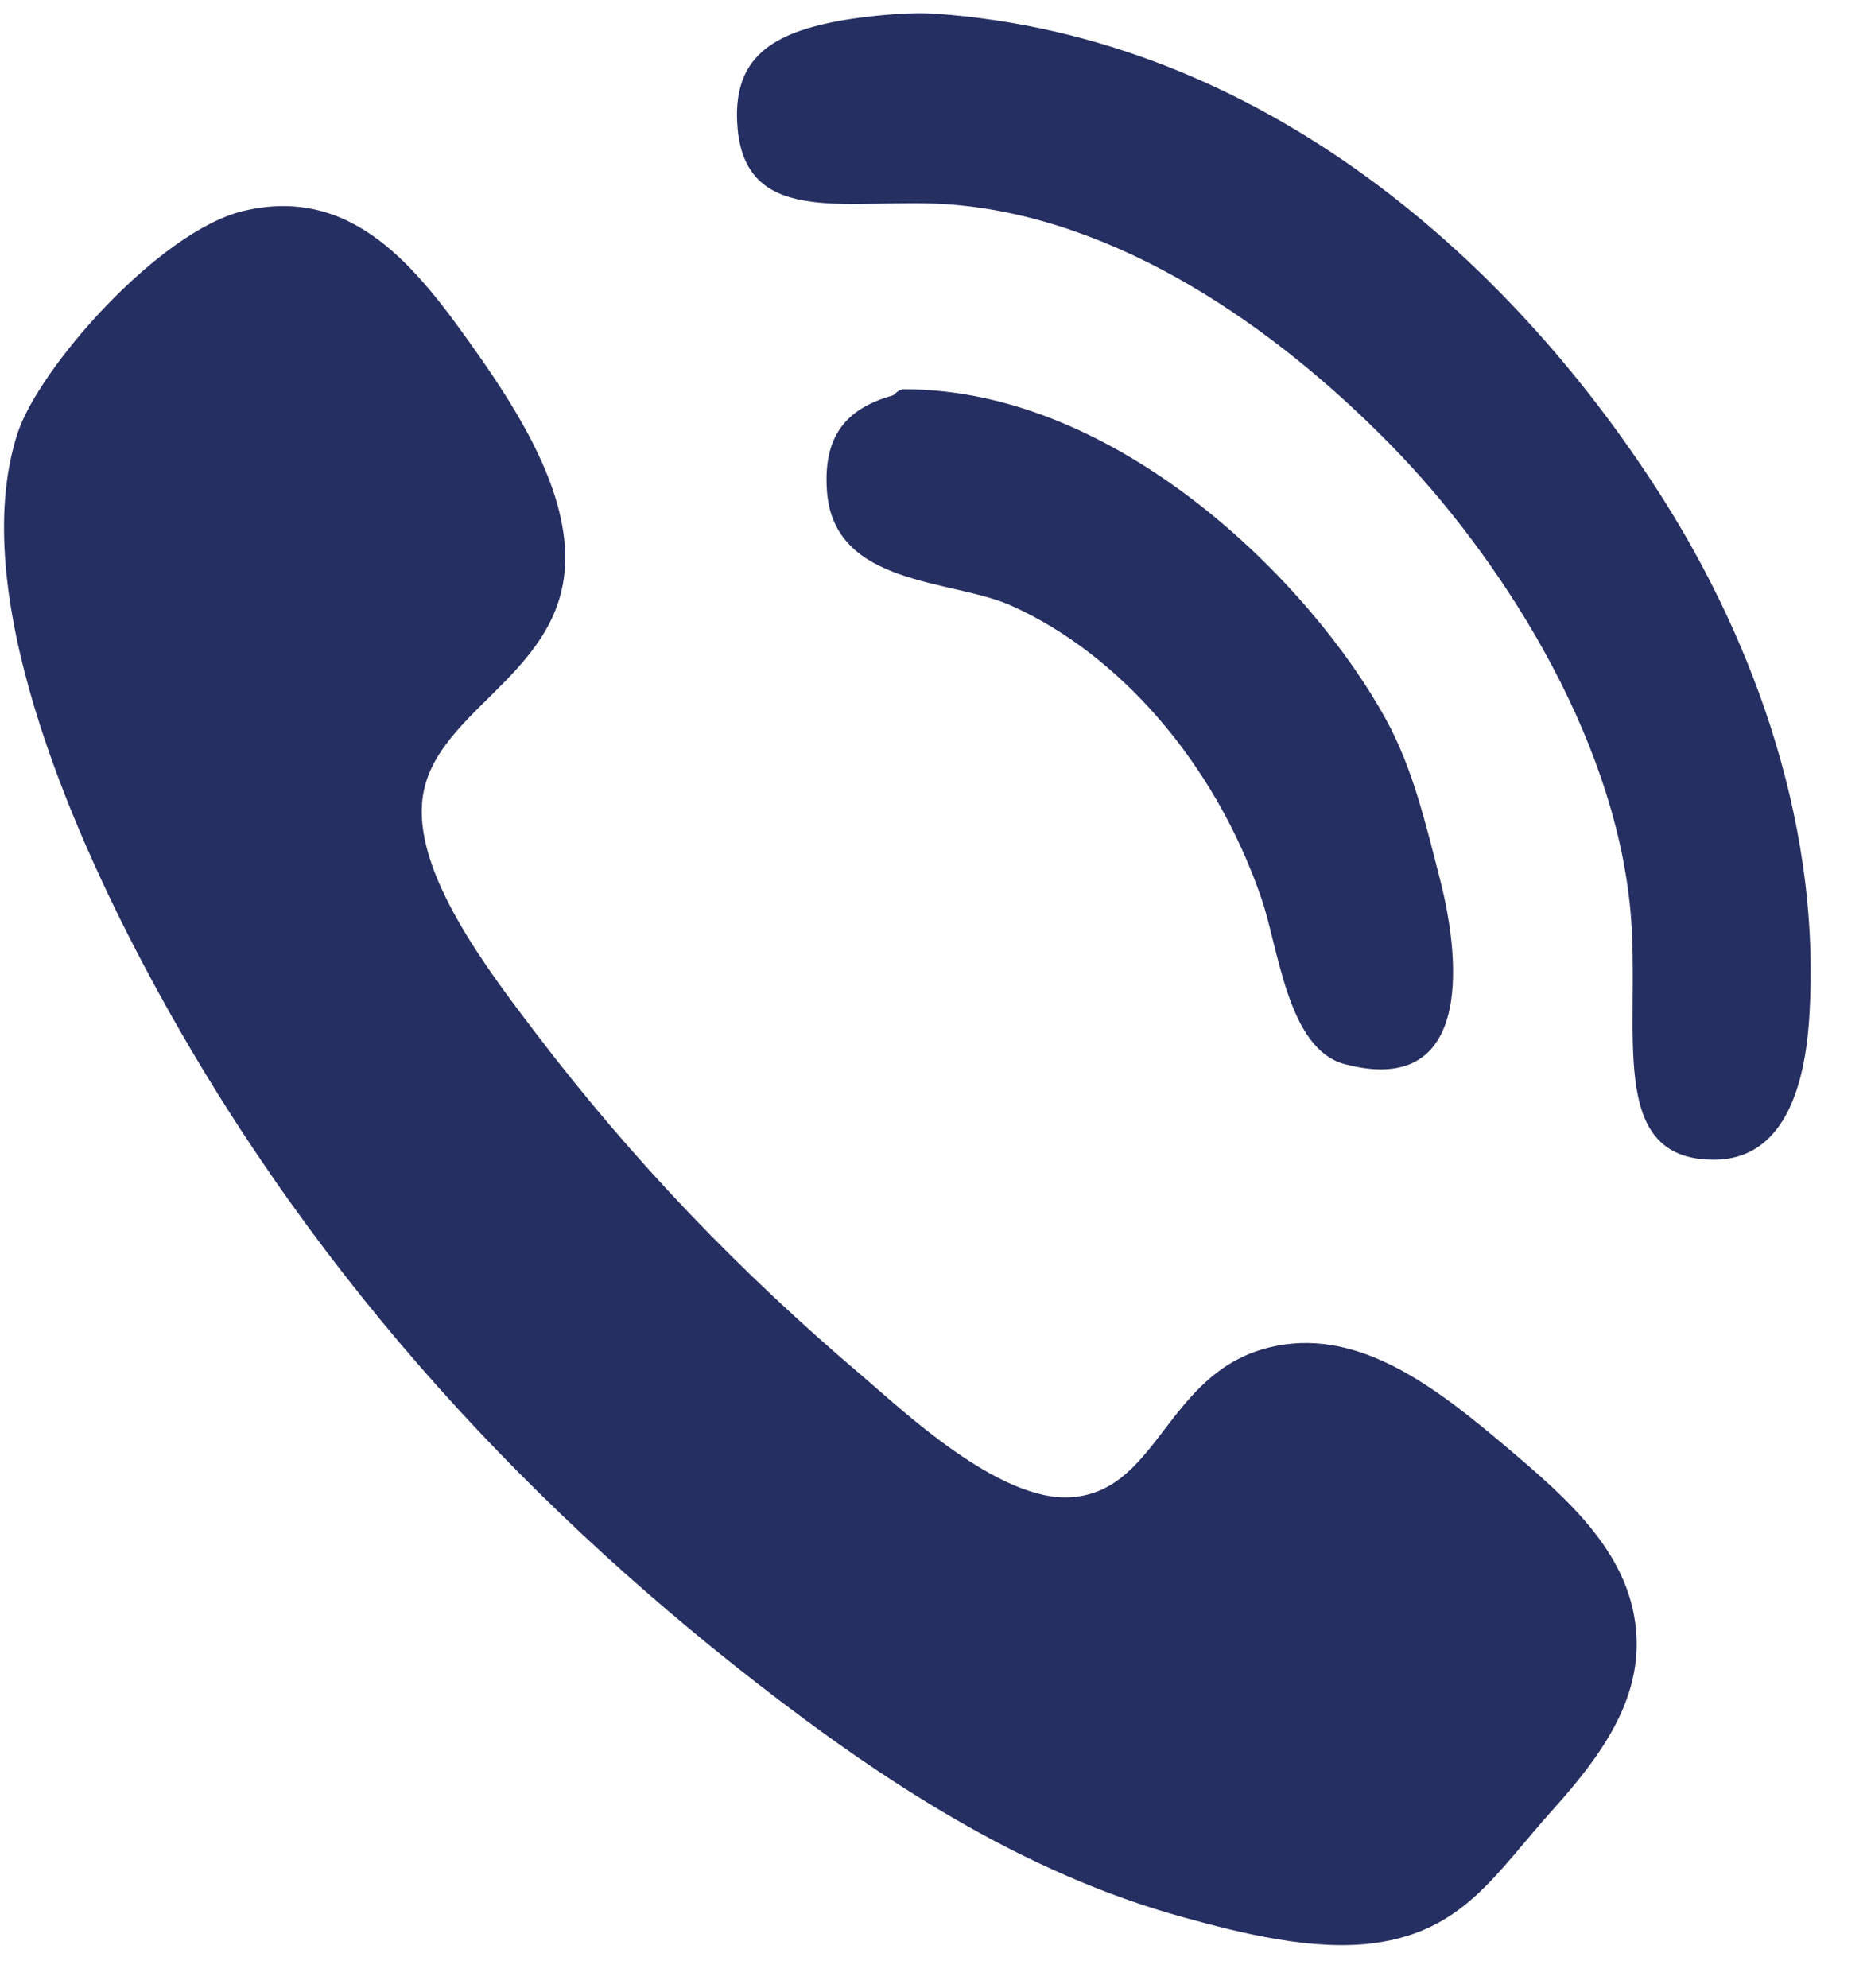
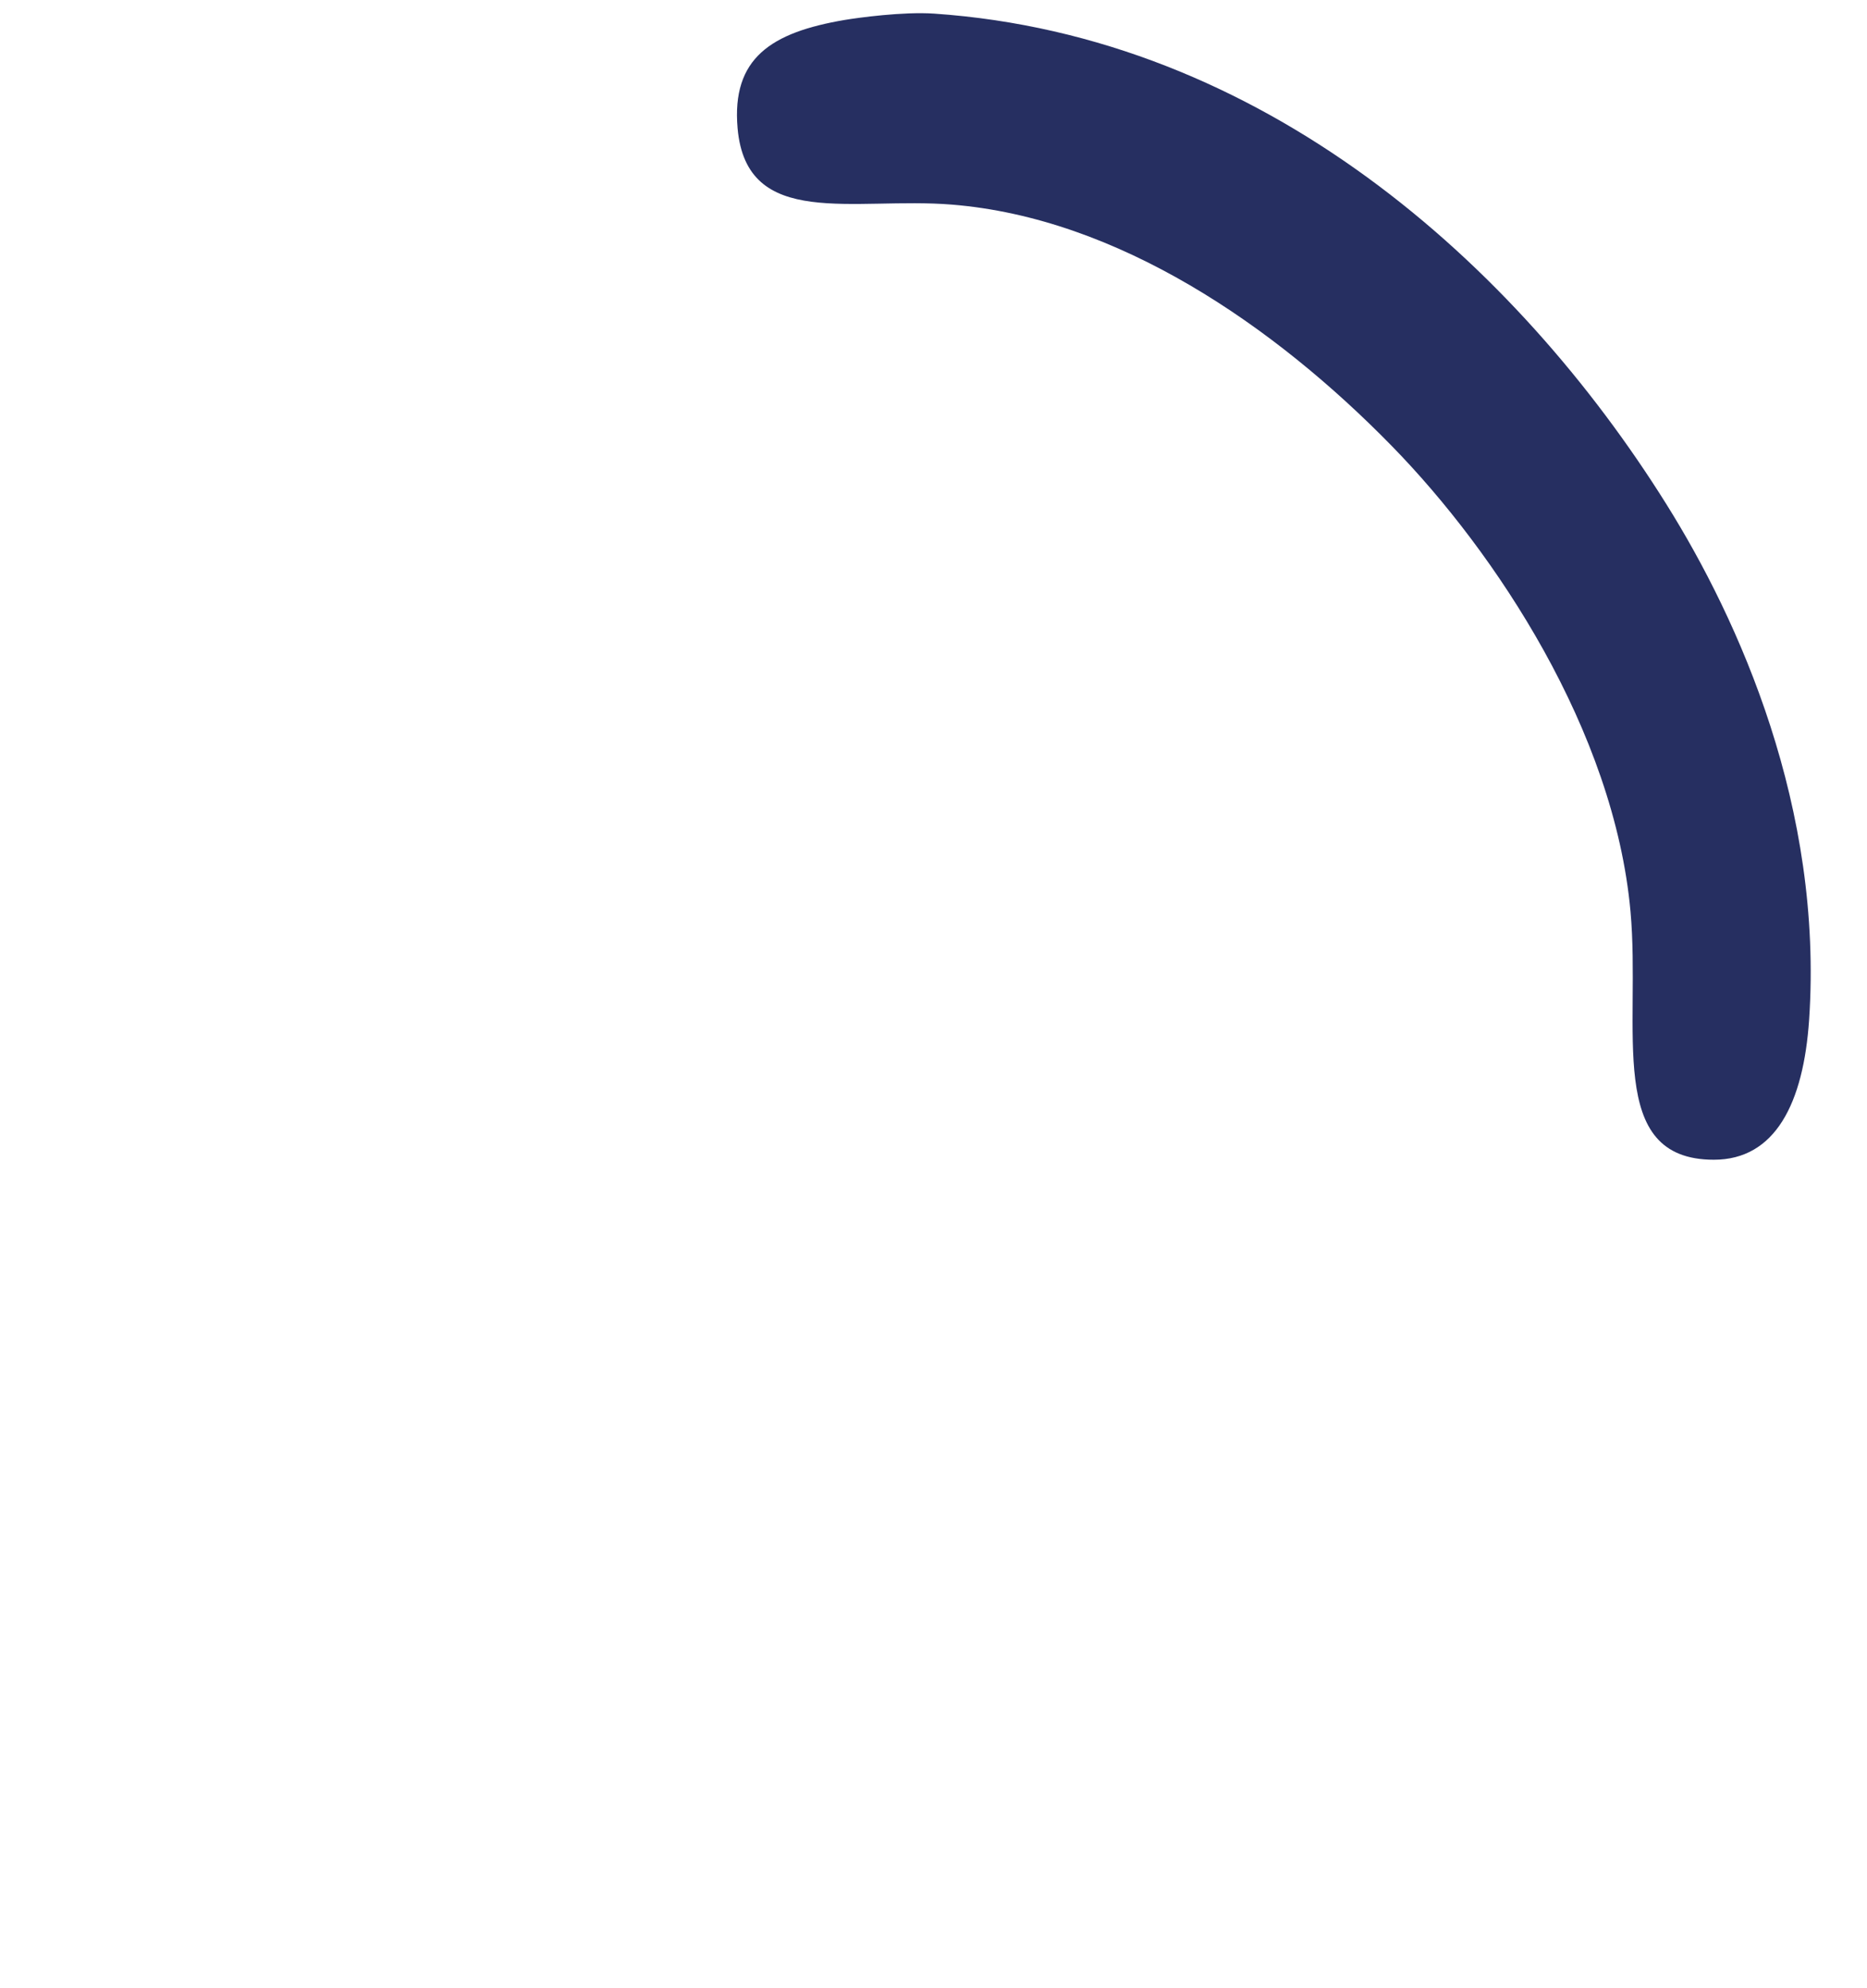
<svg xmlns="http://www.w3.org/2000/svg" width="31" height="33" viewBox="0 0 31 33" fill="none">
  <path fill-rule="evenodd" clip-rule="evenodd" d="M14.026 0.331C14.239 0.295 14.997 0.191 15.509 0.226C20.973 0.6 25.177 4.388 27.666 8.364C28.88 10.302 30.275 13.411 30.039 16.925C29.945 18.312 29.477 19.249 28.457 19.249C26.647 19.249 27.249 17.075 27.073 15.127C26.802 12.13 24.831 9.166 23.119 7.412C21.155 5.4 18.55 3.618 15.805 3.396C14.18 3.264 12.395 3.824 12.247 2.128C12.146 0.966 12.803 0.538 14.026 0.331Z" fill="#262F61" />
-   <path fill-rule="evenodd" clip-rule="evenodd" d="M4.043 3.501C5.879 3.065 6.947 4.48 7.898 5.826C8.618 6.846 9.46 8.186 9.38 9.42C9.263 11.263 7.124 11.83 7.008 13.331C6.914 14.537 8.079 16.075 8.887 17.136C10.522 19.286 12.294 21.12 14.323 22.843C14.96 23.383 16.58 24.931 17.783 24.851C19.314 24.749 19.369 22.587 21.341 22.314C22.688 22.129 23.901 23.078 24.998 24.005C26.033 24.88 27.115 25.81 27.173 27.177C27.218 28.228 26.617 29.111 25.789 30.031C24.834 31.091 24.31 32.047 22.824 32.25C21.812 32.388 20.619 32.09 19.661 31.826C16.967 31.088 14.622 29.533 12.544 27.917C8.608 24.855 5.002 20.977 2.363 15.974C1.199 13.766 -0.555 9.826 0.288 7.202C0.639 6.11 2.643 3.834 4.043 3.501Z" fill="#262F61" />
-   <path fill-rule="evenodd" clip-rule="evenodd" d="M14.818 6.565C14.868 6.552 14.9 6.461 15.015 6.461C18.559 6.459 21.772 9.666 23.021 11.956C23.448 12.738 23.658 13.608 23.911 14.599C24.291 16.082 24.387 18.204 22.33 17.663C21.382 17.414 21.236 15.763 20.946 14.915C20.166 12.639 18.564 10.848 16.795 10.054C15.807 9.609 13.844 9.739 13.731 8.151C13.666 7.249 14.037 6.785 14.818 6.565Z" fill="#262F61" />
</svg>